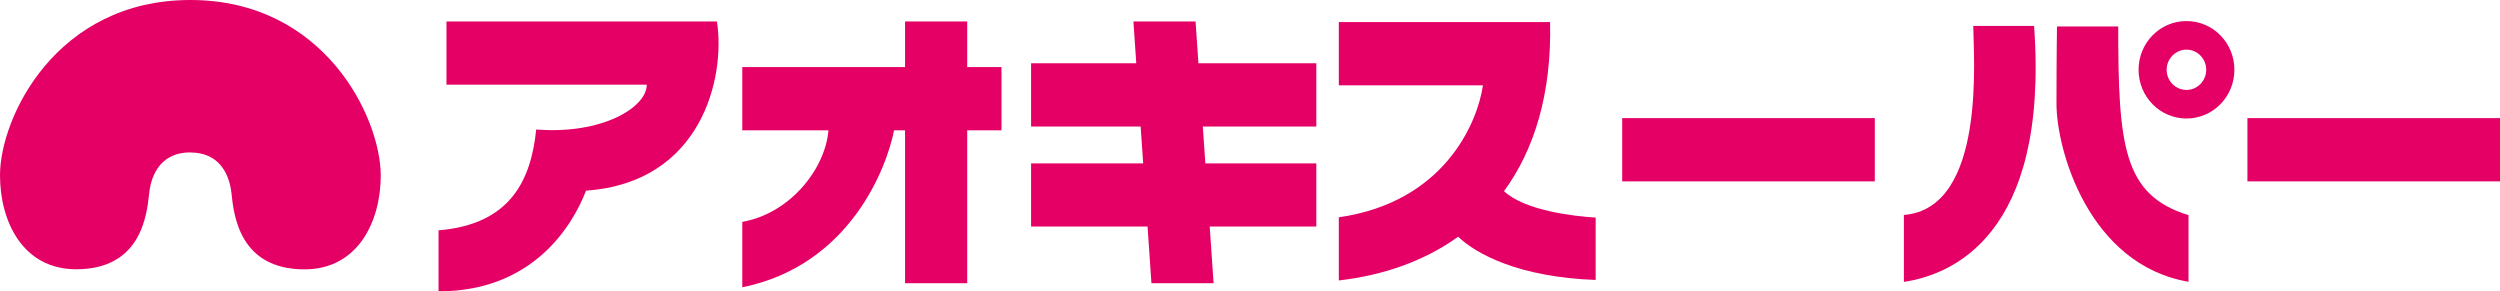
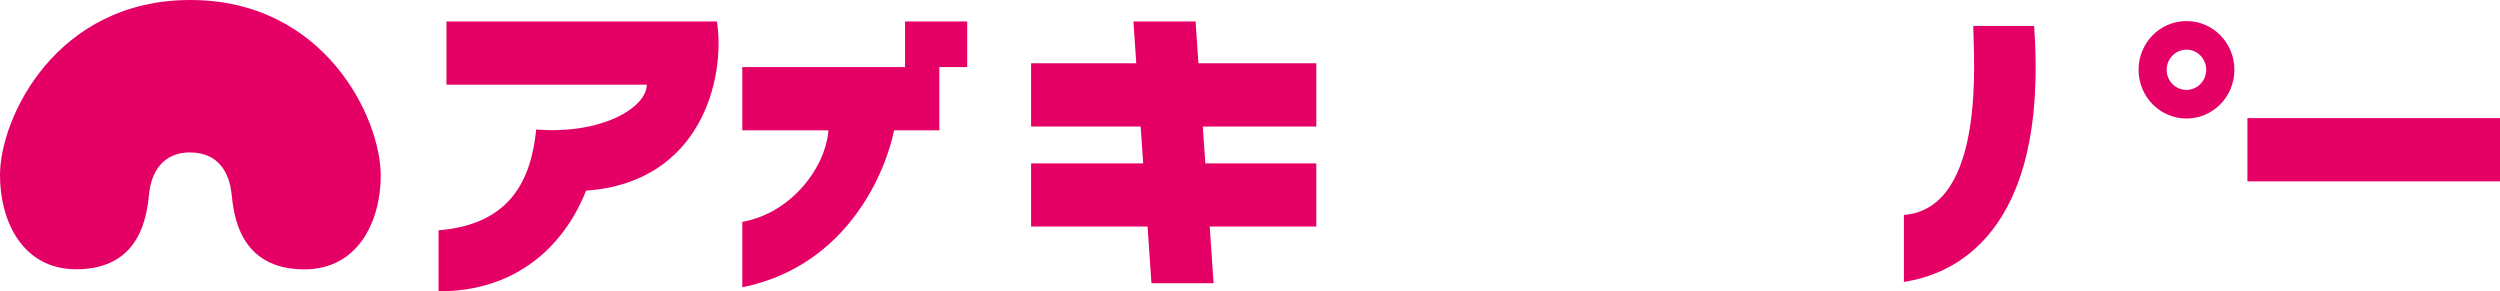
<svg xmlns="http://www.w3.org/2000/svg" id="_レイヤー_2" data-name="レイヤー 2" viewBox="0 0 245.76 28.63">
  <defs>
    <style>
      .cls-1 {
        fill: #e50065;
      }
    </style>
  </defs>
  <g id="_隠しレイヤー" data-name="隠しレイヤー">
    <g>
      <g>
        <path class="cls-1" d="M70.48,2.11h-26.59v6.21h19.69c0,2.25-4.41,4.92-10.87,4.41-.5,4.92-2.49,9.33-9.6,9.91v6c9.38,0,13.22-6.58,14.5-9.9,11.38-.79,13.72-11.13,12.87-16.62Z" />
        <polygon class="cls-1" points="129.4 12.44 129.4 6.22 117.81 6.22 117.53 2.11 111.42 2.11 111.7 6.22 101.36 6.22 101.36 12.44 112.13 12.44 112.38 16.06 101.36 16.06 101.36 22.27 112.81 22.27 113.19 27.84 119.3 27.84 118.92 22.27 129.4 22.27 129.4 16.06 118.49 16.06 118.24 12.44 129.4 12.44" />
-         <rect class="cls-1" x="159.47" y="11.61" width="24.83" height="6.22" />
        <rect class="cls-1" x="220.93" y="11.61" width="24.83" height="6.22" />
-         <path class="cls-1" d="M98.45,6.59h-3.37V2.11h-6.11v4.48h-16v6.22h8.47c-.31,3.79-3.76,8.17-8.47,9v6.43c10.6-2.15,14.21-11.79,14.92-15.43h1.08v15.03h6.11v-15.03h3.37v-6.22Z" />
-         <path class="cls-1" d="M156.86,21.39c-2.1-.13-6.95-.67-9.01-2.6,3-4.09,4.69-9.62,4.53-16.62h-20.77v6.22h14.17c-.57,3.85-3.93,11.51-14.17,12.97v6.21c4.43-.51,8.44-1.93,11.73-4.3,1.8,1.72,6.01,3.98,13.52,4.25v-6.13Z" />
+         <path class="cls-1" d="M98.45,6.59h-3.37V2.11h-6.11v4.48h-16v6.22h8.47c-.31,3.79-3.76,8.17-8.47,9v6.43c10.6-2.15,14.21-11.79,14.92-15.43h1.08v15.03v-15.03h3.37v-6.22Z" />
        <path class="cls-1" d="M193.99,2.55h5.97c1.49,20.77-8.27,24.48-12.8,25.16v-6.58c8.17-.65,6.82-15.83,6.82-18.58Z" />
-         <path class="cls-1" d="M202.21,2.6h6.02c0,11.71.48,16.58,6.91,18.55v6.55c-9.81-1.68-12.98-12.96-12.98-17.5s.05-7.61.05-7.61Z" />
        <path class="cls-1" d="M18.71,14.99c2.74,0,3.83,1.97,4.05,4.05.22,2.08.77,7.44,7.17,7.44,5.25,0,7.5-4.7,7.5-9.24C37.41,11.54,31.89,0,18.71,0S0,11.54,0,17.23c0,4.54,2.24,9.24,7.49,9.24,6.4,0,6.95-5.36,7.17-7.44.22-2.08,1.31-4.05,4.05-4.05" />
      </g>
      <path class="cls-1" d="M210.23,6.86c0-2.65,2.1-4.79,4.71-4.79s4.71,2.14,4.71,4.79-2.11,4.79-4.71,4.79-4.71-2.14-4.71-4.79ZM214.94,8.84c1.07,0,1.94-.89,1.94-1.98s-.87-1.98-1.94-1.98-1.95.89-1.95,1.98.87,1.98,1.95,1.98Z" />
    </g>
  </g>
</svg>